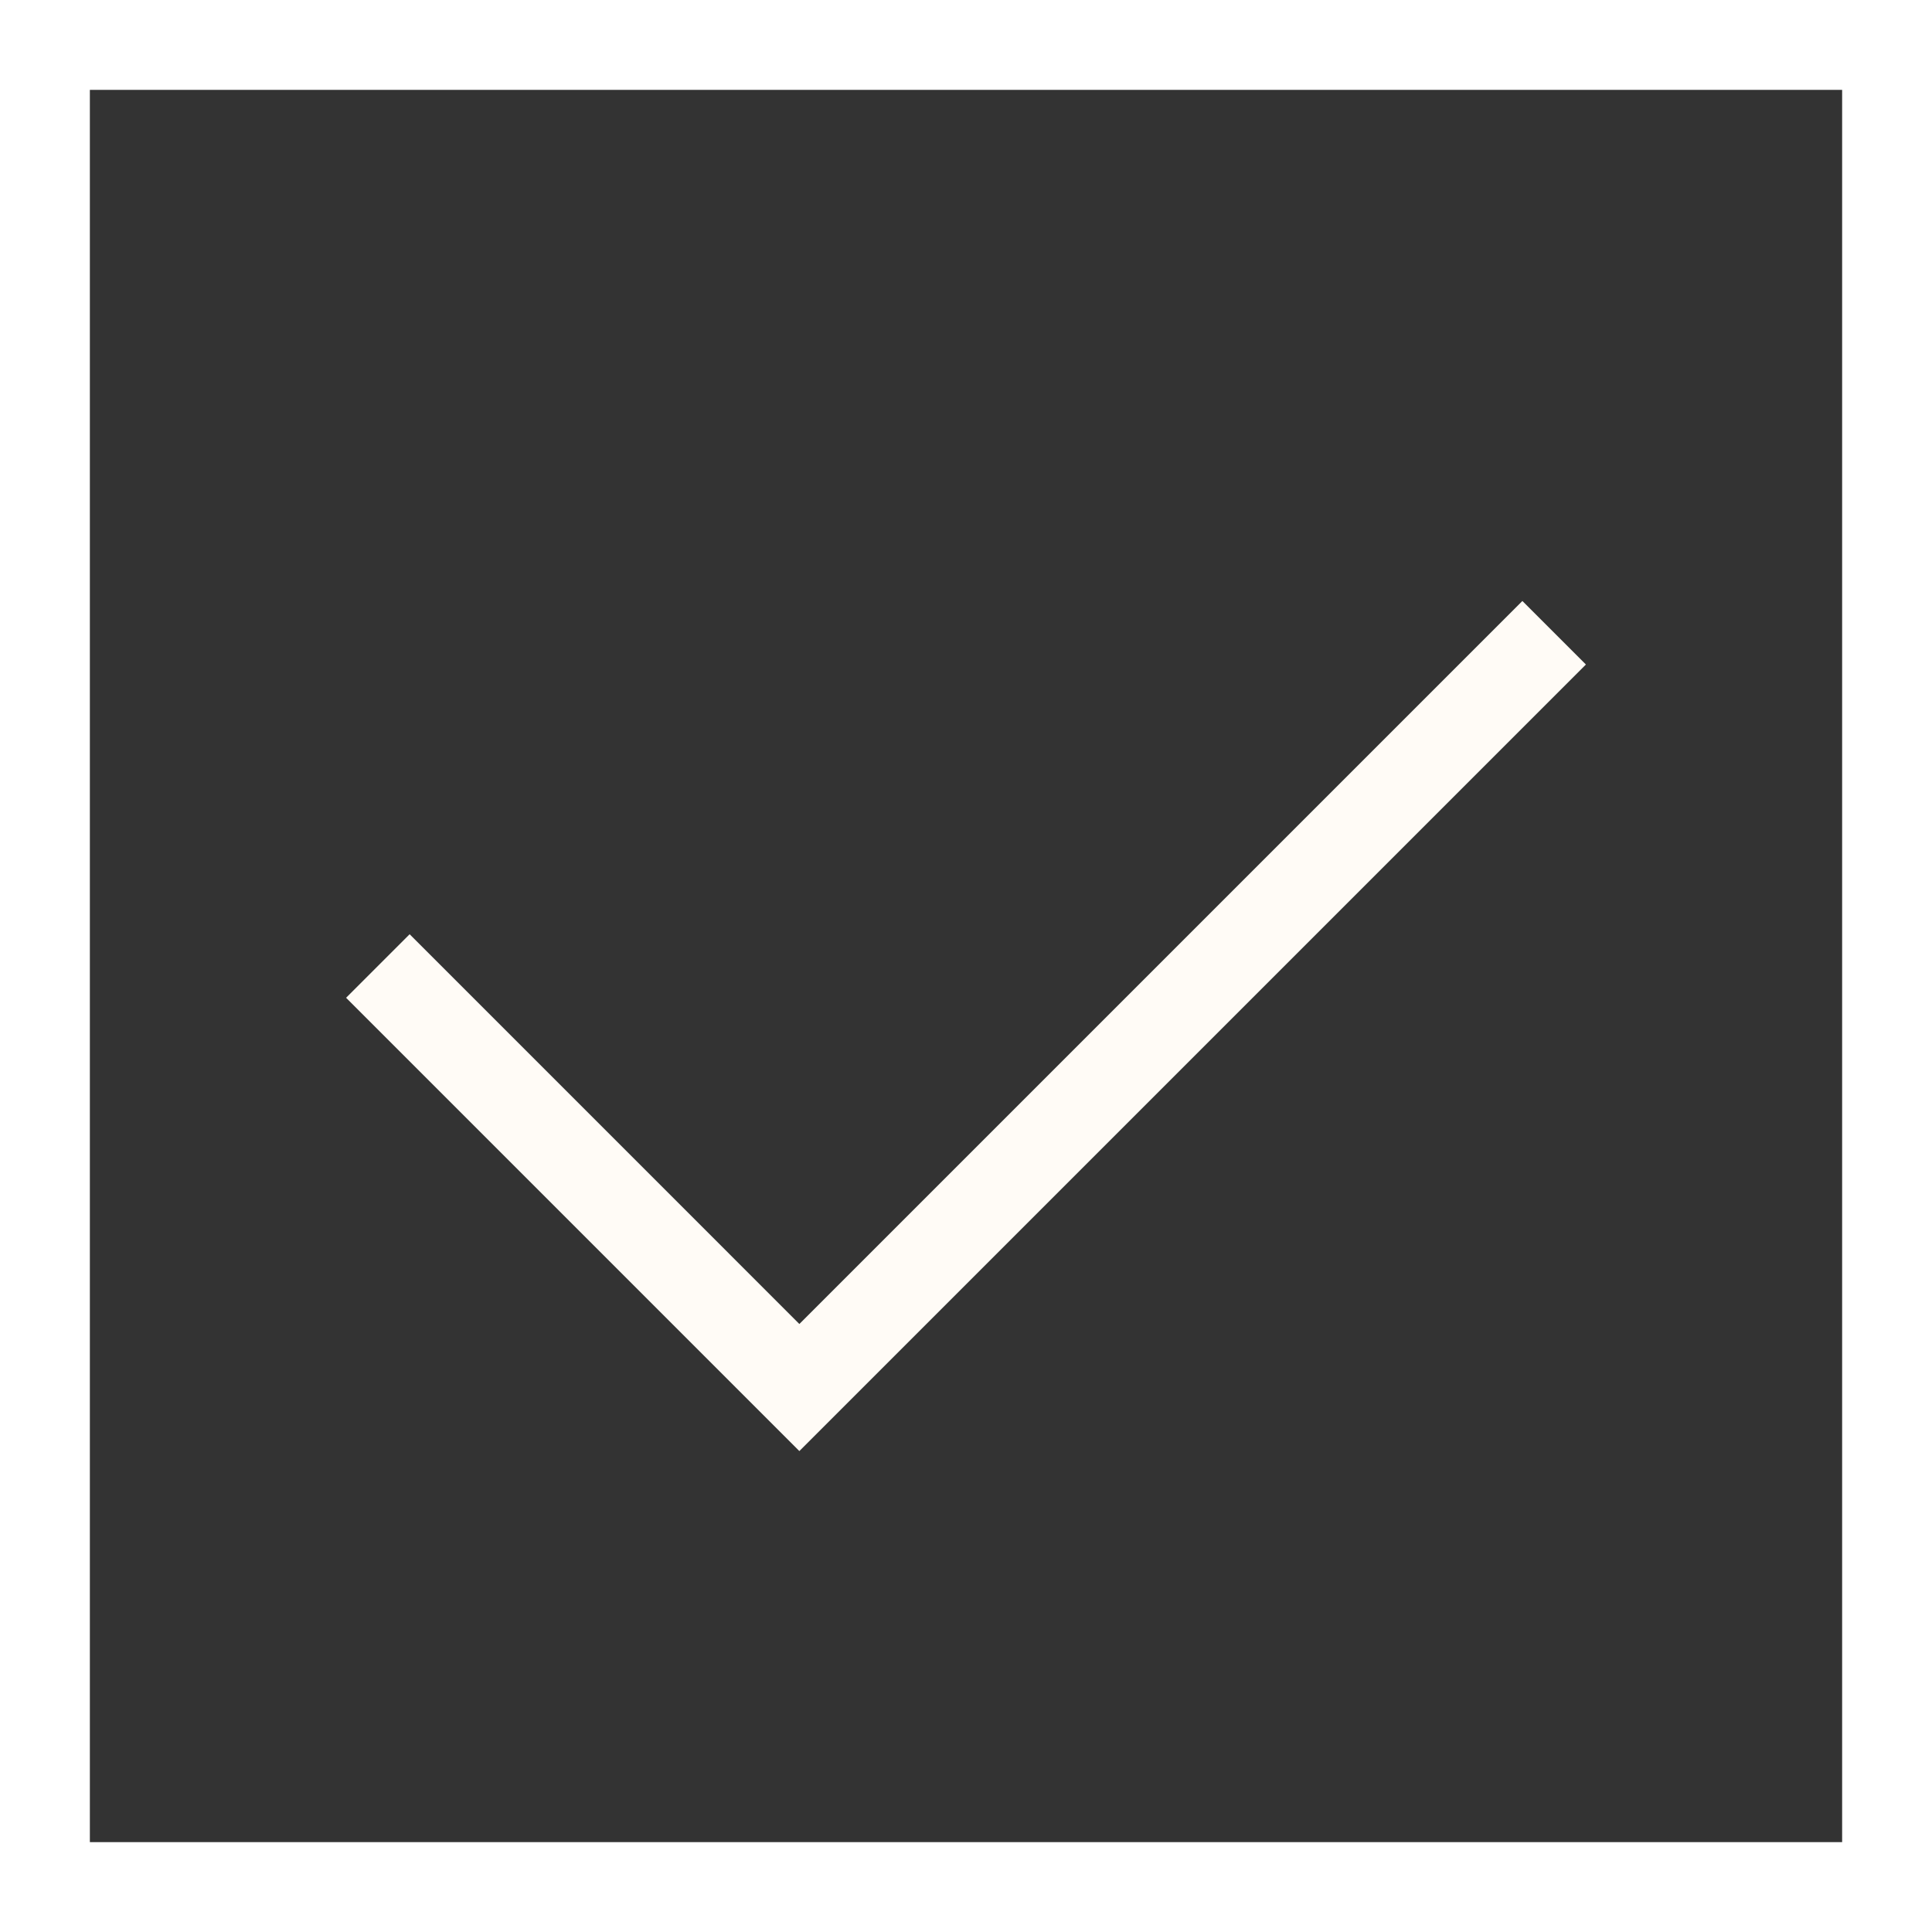
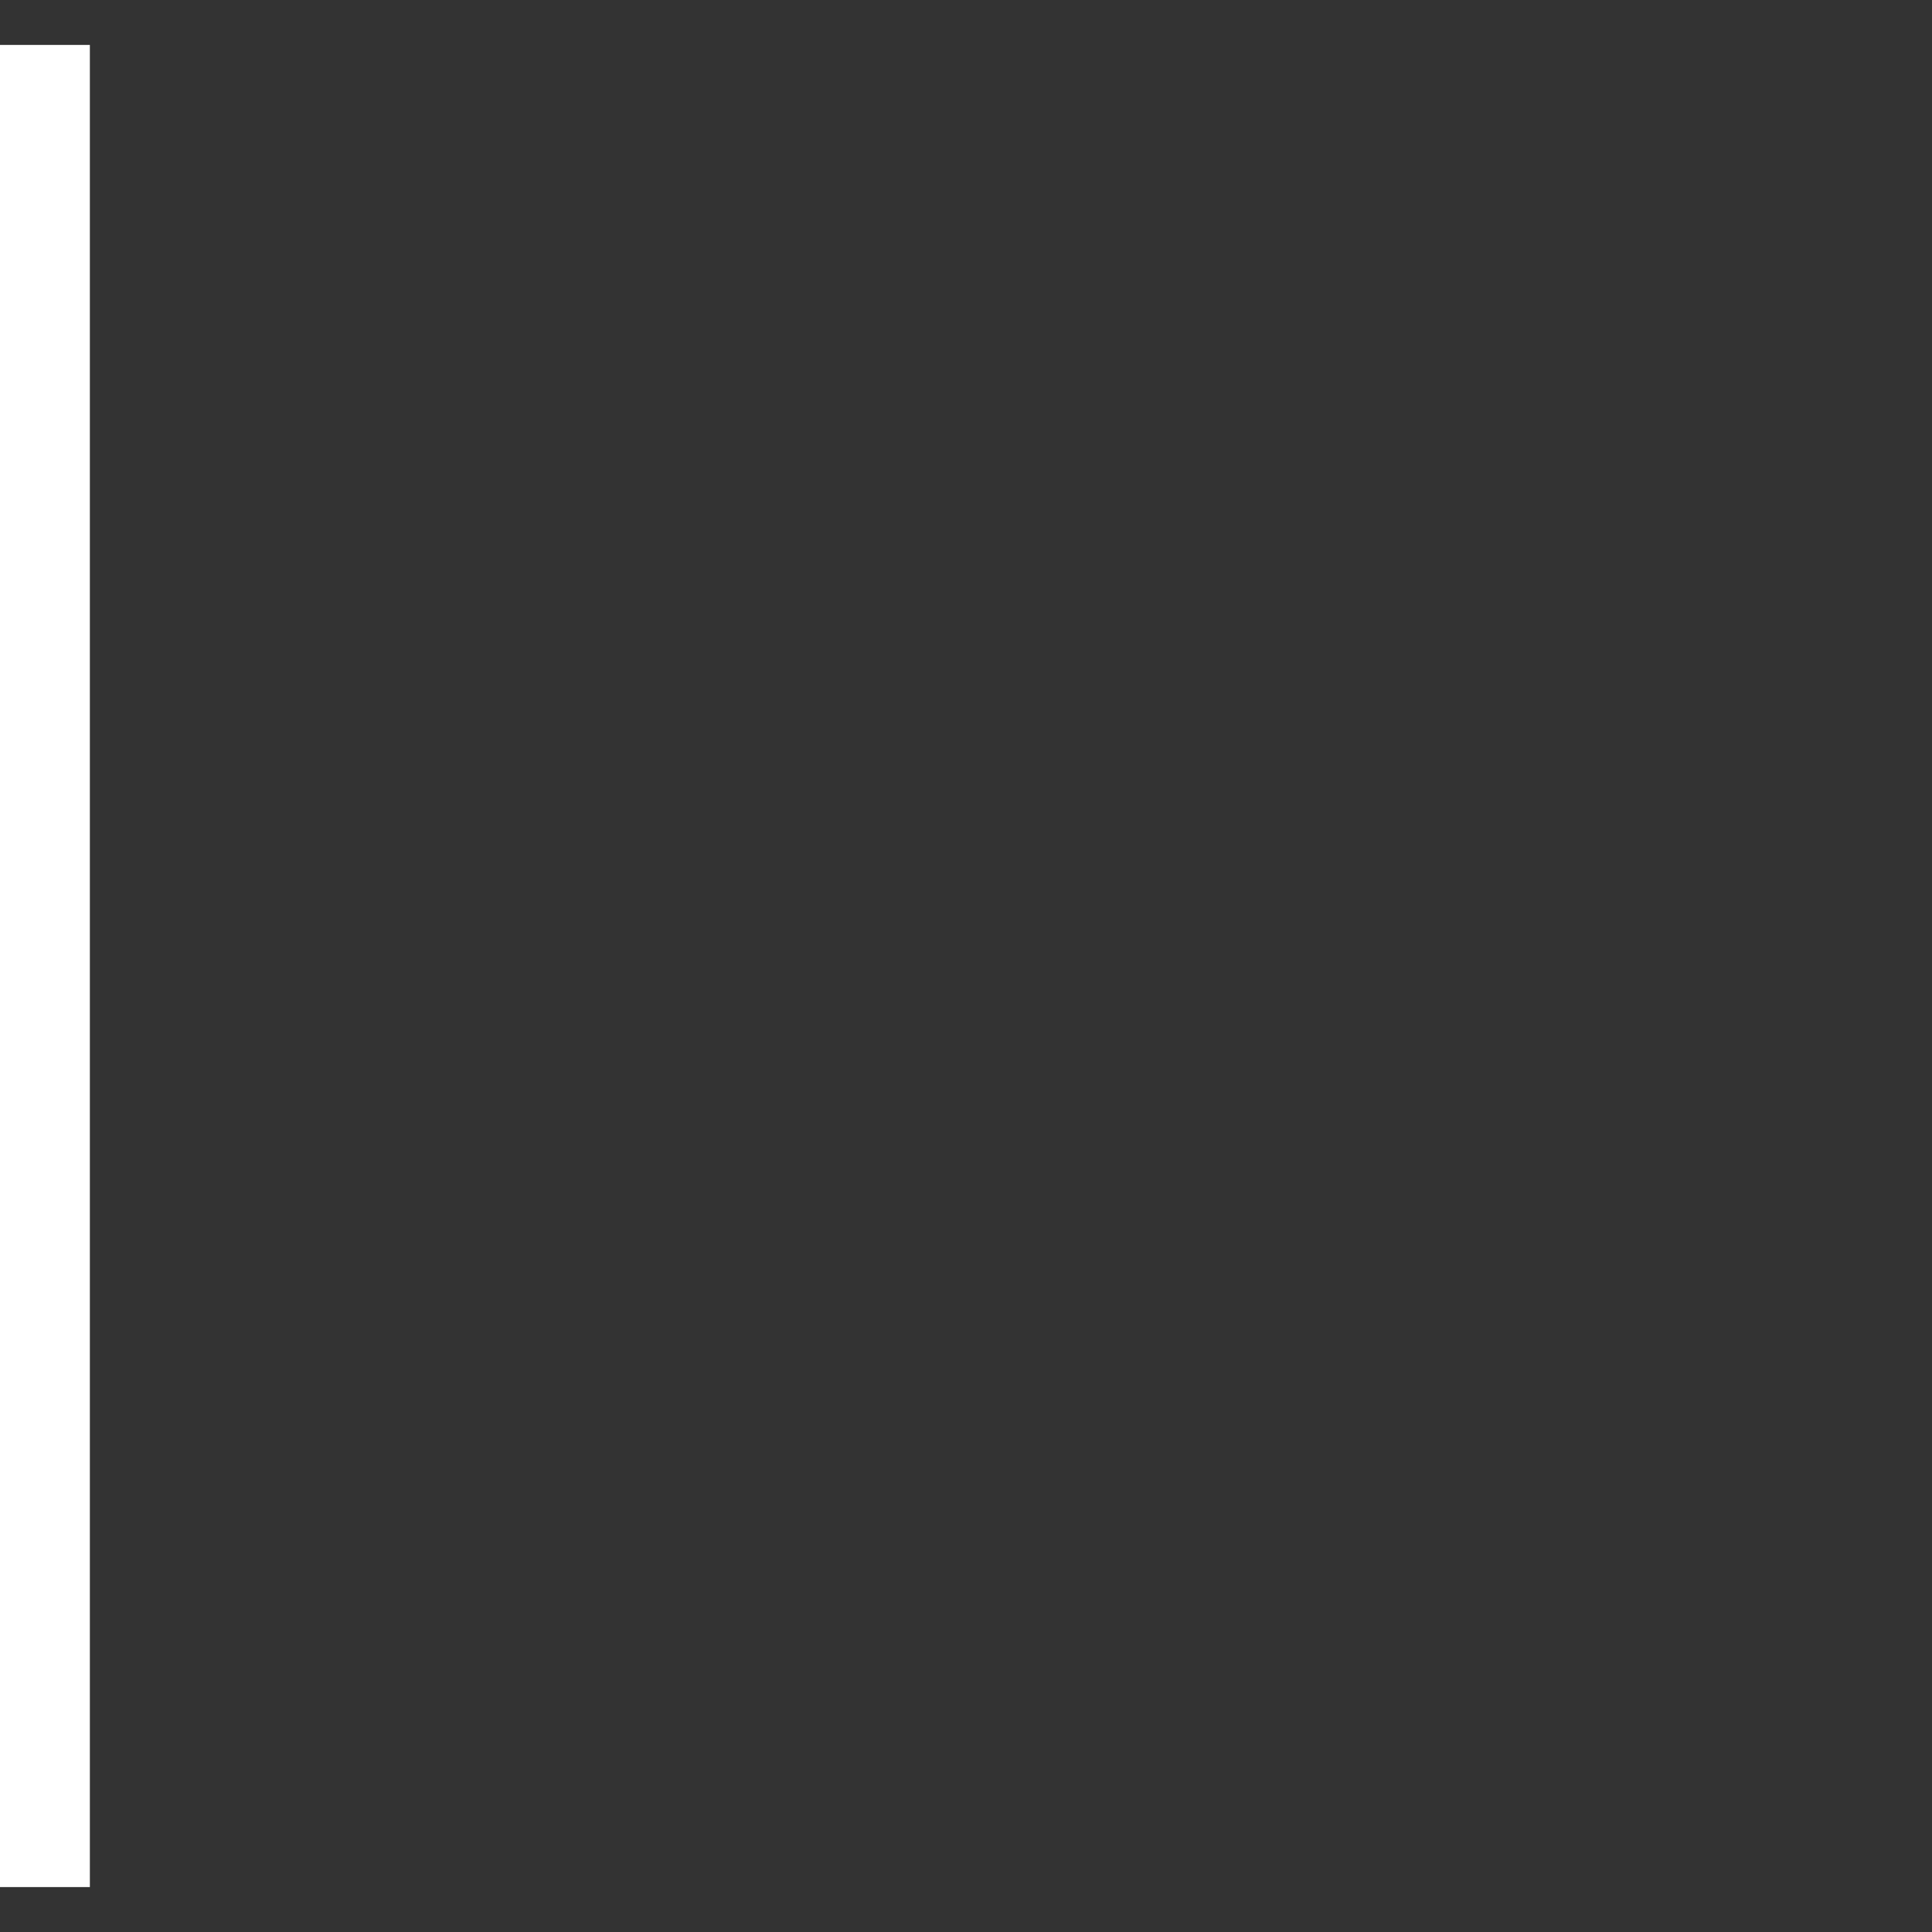
<svg xmlns="http://www.w3.org/2000/svg" width="43" height="43" viewBox="0 0 43 43" fill="none">
  <rect x="0" y="0" width="43" height="43" fill="#333333" stroke="none" />
  <g id="uuid-9f70e5cd-25da-4650-ae8d-dc845a12c22f">
-     <path id="Vector" d="M1 42V1H42V42H1Z" stroke="white" stroke-width="2" />
-     <path id="Vector_2" d="M8.41 21.5L17.791 30.882L34.59 14.083" stroke="#FFFBF6" stroke-width="2" />
+     <path id="Vector" d="M1 42V1V42H1Z" stroke="white" stroke-width="2" />
  </g>
</svg>